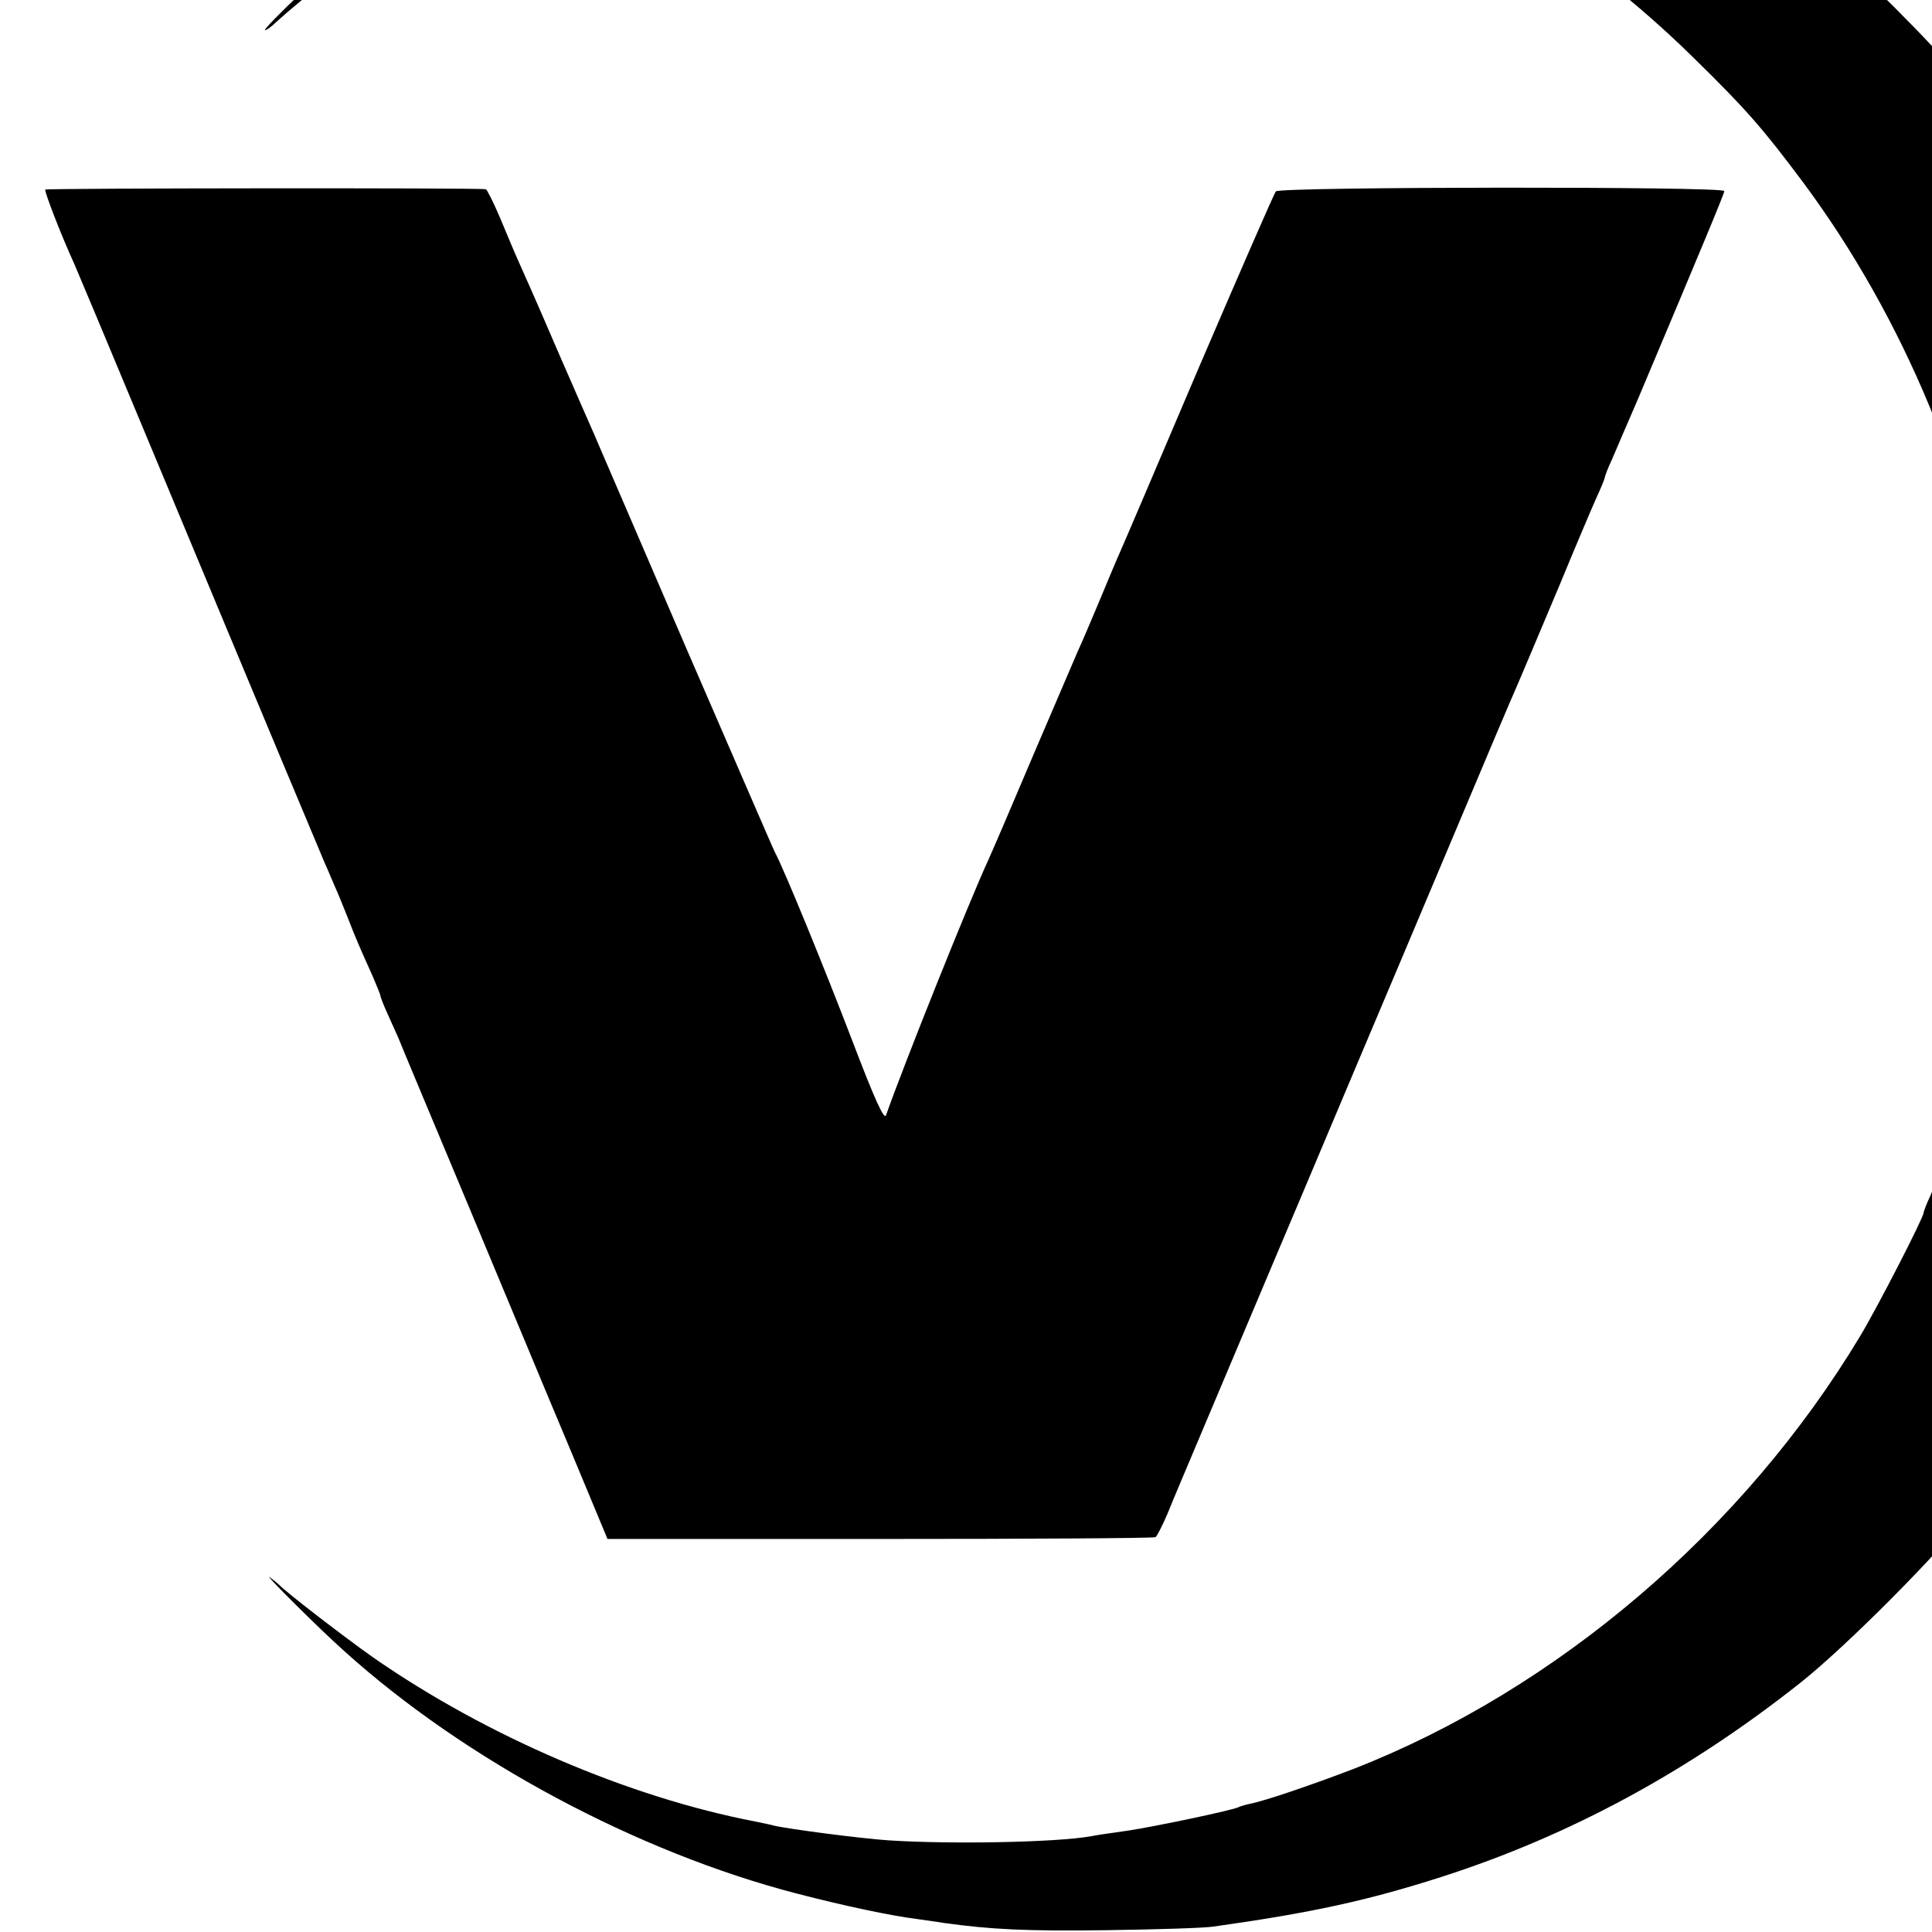
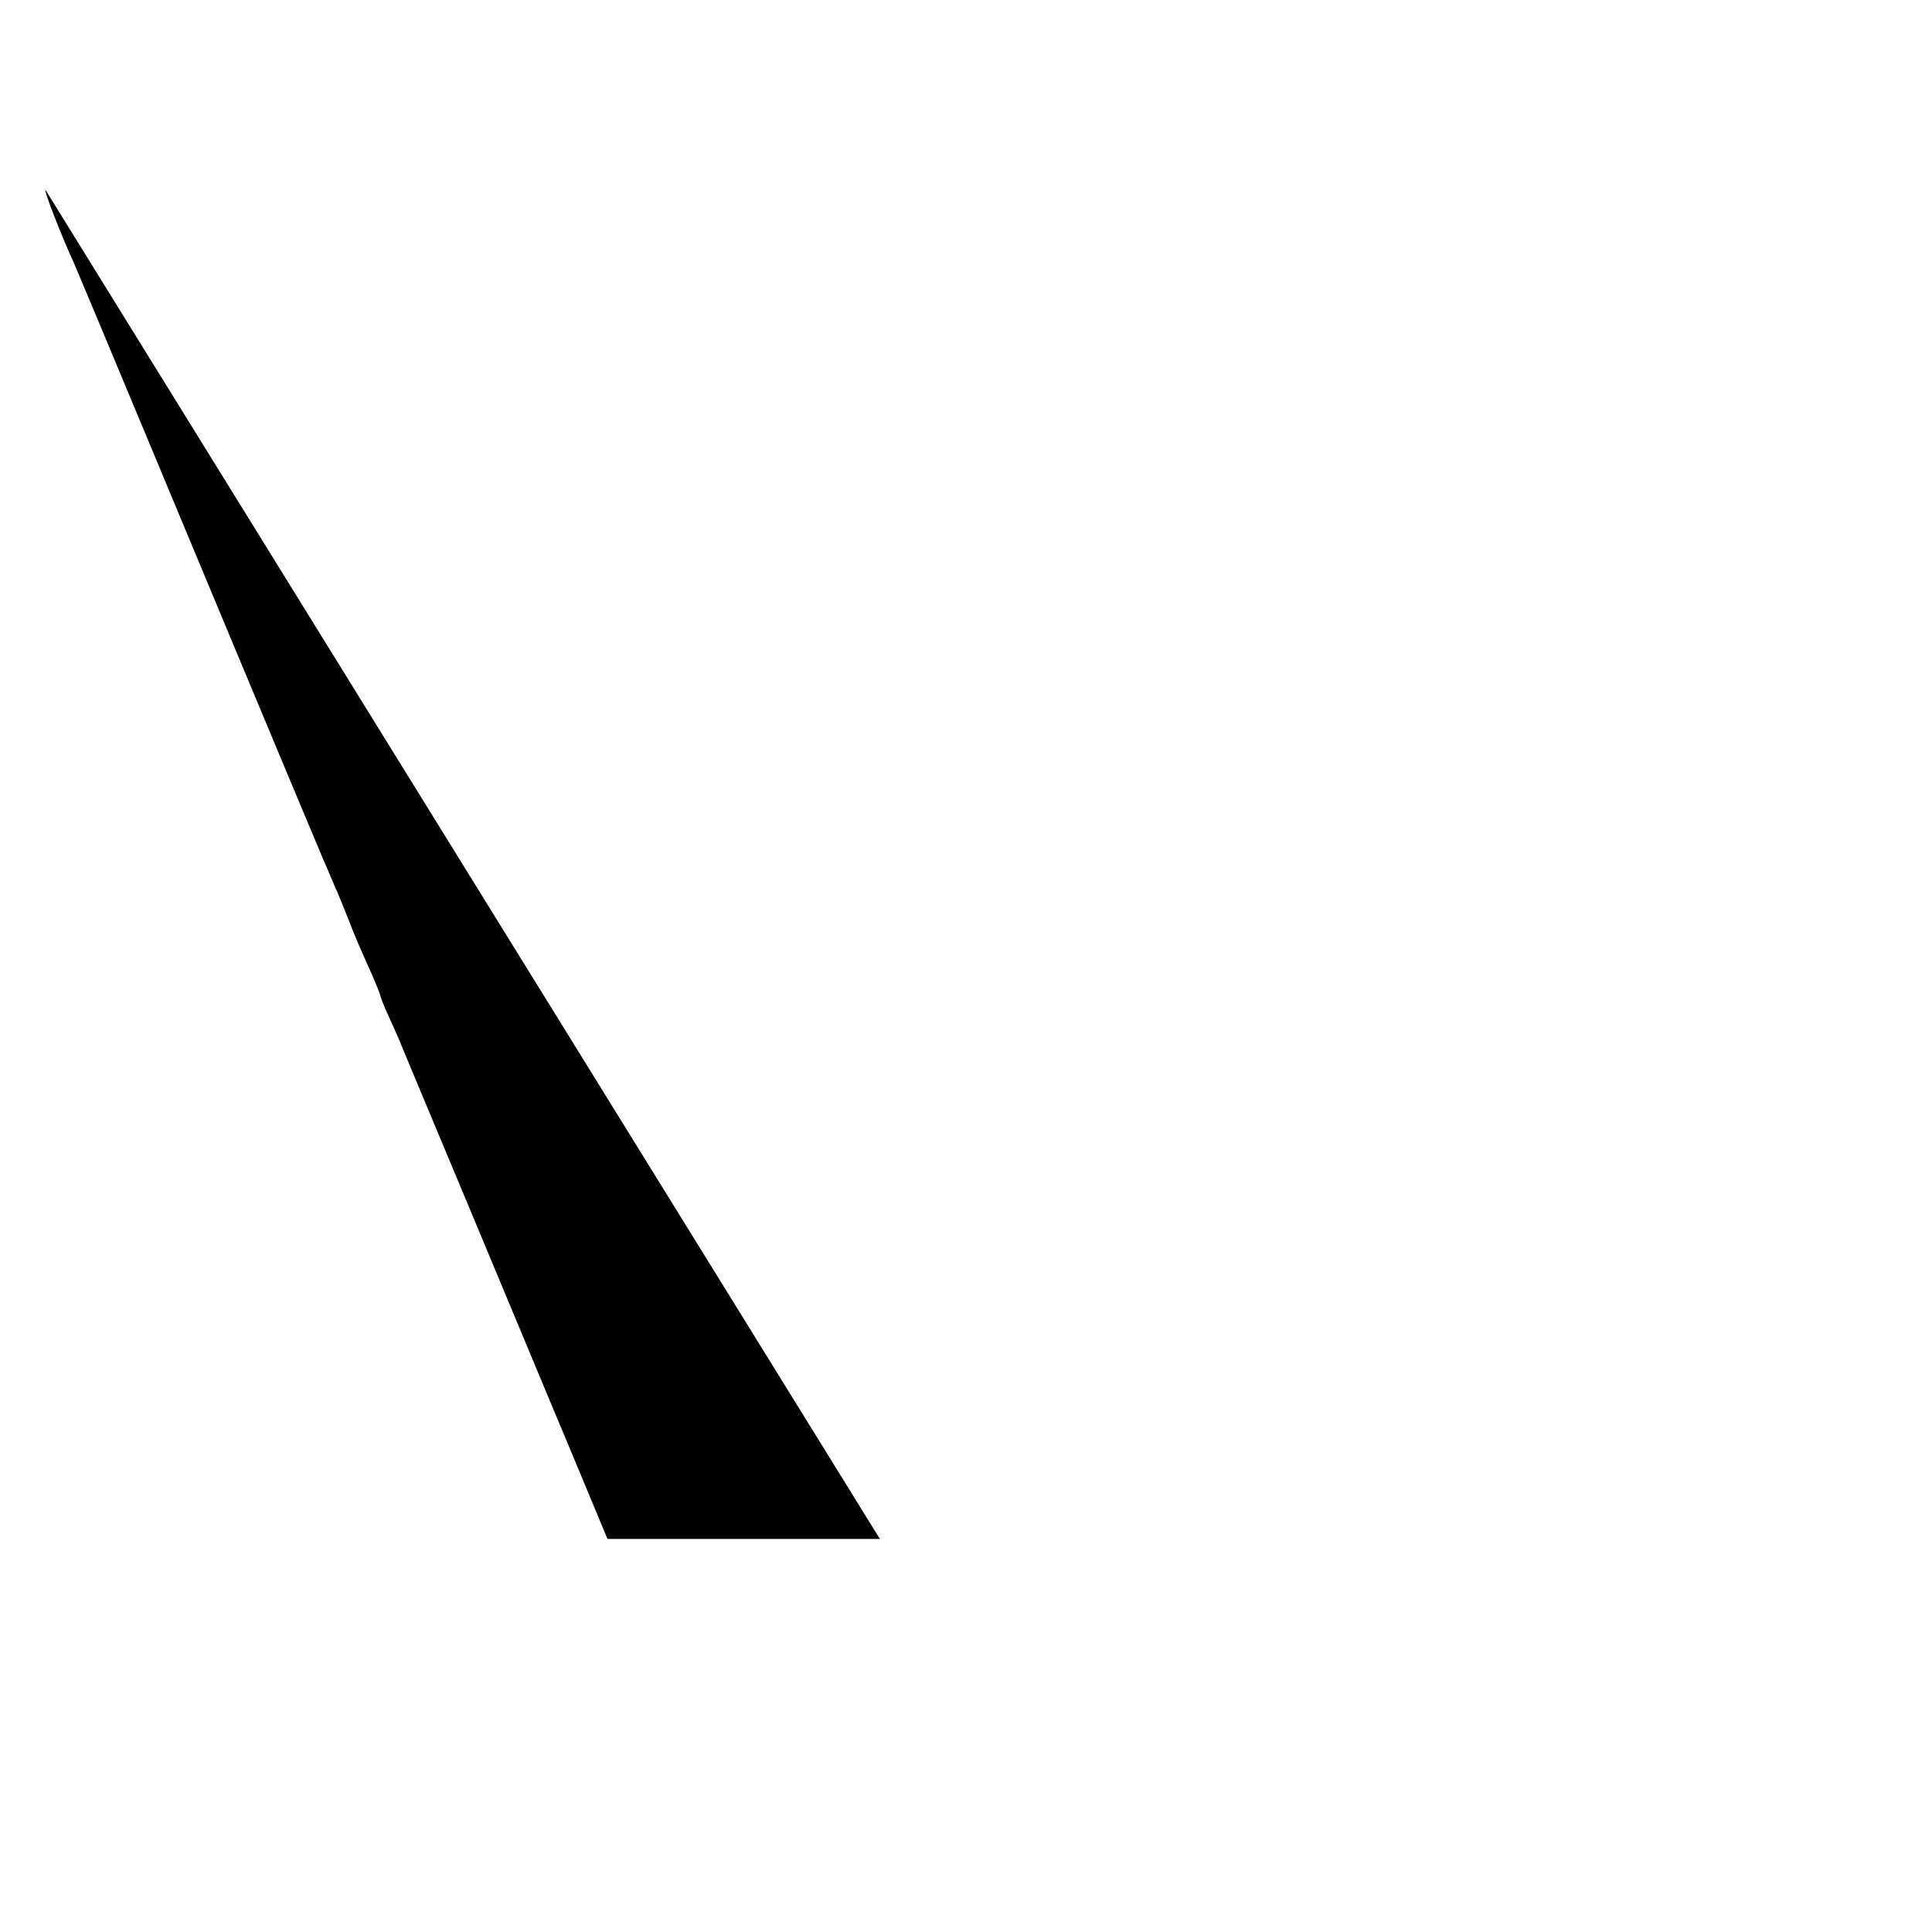
<svg xmlns="http://www.w3.org/2000/svg" version="1.0" width="16pt" height="16pt" viewBox="0 0 16 16" preserveAspectRatio="xMidYMid meet">
  <g transform="translate(0,16) scale(0.003,-0.003)" fill="#000000" stroke="none">
-     <path d="M2788 6235 c-2 -1 -39 -6 -82 -9 -100 -8 -124 -12 -261 -37 -526 -97 -1020 -327 -1426 -666 -94 -78 -299 -273 -287 -273 4 0 18 10 31 23 78 70 195 162 302 233 324 218 659 356 1067 439 205 42 524 59 763 41 81 -6 113 -10 180 -20 11 -2 43 -7 70 -11 28 -4 106 -20 175 -36 508 -115 979 -375 1355 -745 146 -143 191 -195 301 -342 280 -376 475 -846 534 -1287 6 -44 13 -90 15 -102 16 -98 21 -336 11 -503 -8 -121 -9 -136 -21 -215 -4 -28 -9 -59 -10 -70 -2 -11 -8 -47 -15 -80 -6 -33 -13 -71 -16 -85 -18 -97 -101 -356 -145 -457 -11 -23 -19 -45 -19 -48 0 -13 -129 -264 -175 -340 -322 -536 -838 -976 -1399 -1195 -115 -44 -244 -88 -285 -96 -14 -3 -27 -7 -31 -9 -13 -8 -227 -53 -305 -65 -44 -6 -91 -13 -105 -16 -99 -17 -389 -22 -557 -11 -75 5 -276 31 -318 41 -5 2 -28 6 -50 11 -349 67 -743 236 -1055 453 -78 55 -242 181 -260 201 -3 3 -14 12 -25 20 -22 16 136 -142 207 -205 333 -300 808 -554 1248 -668 131 -34 259 -61 330 -70 19 -3 53 -7 75 -11 131 -18 226 -23 450 -20 138 2 270 6 295 10 271 38 426 72 629 137 355 114 683 292 991 536 126 100 376 351 479 481 356 448 588 994 658 1546 10 74 10 765 0 820 -3 22 -9 58 -13 80 -3 22 -8 49 -10 60 -3 11 -7 36 -10 55 -9 59 -71 289 -105 390 -36 107 -135 343 -172 411 -13 24 -43 80 -67 124 -66 121 -204 323 -320 465 -73 90 -279 296 -385 385 -278 235 -596 420 -930 543 -132 48 -347 111 -440 127 -293 53 -388 62 -652 63 -116 0 -213 -1 -215 -3z" />
-     <path d="M125 4810 c-3 -5 45 -129 80 -205 7 -16 99 -235 203 -485 343 -823 474 -1135 488 -1168 8 -17 20 -47 28 -65 8 -17 24 -57 36 -87 22 -57 33 -82 69 -162 11 -26 21 -50 21 -53 0 -3 9 -27 21 -53 12 -26 25 -56 30 -67 4 -11 90 -216 190 -455 100 -239 227 -545 284 -680 l102 -245 752 0 c414 0 756 2 761 5 4 3 19 32 33 65 13 33 68 162 121 288 53 125 138 327 190 450 52 122 198 470 326 772 128 303 250 593 272 645 22 52 49 115 60 140 28 66 29 68 114 270 42 102 87 208 100 237 13 28 24 55 24 58 0 3 8 25 19 48 10 23 43 101 74 172 182 432 237 564 237 571 0 13 -1227 12 -1238 -1 -5 -6 -100 -224 -212 -485 -111 -261 -210 -493 -220 -515 -10 -22 -36 -85 -59 -140 -23 -55 -48 -113 -56 -130 -7 -16 -61 -142 -120 -280 -58 -137 -115 -270 -126 -294 -54 -117 -233 -564 -283 -706 -5 -15 -31 42 -95 210 -77 201 -186 467 -211 514 -5 9 -115 264 -246 566 -130 303 -245 568 -254 590 -10 22 -57 130 -105 240 -47 110 -95 218 -105 240 -10 22 -32 75 -50 118 -18 42 -36 78 -39 78 -21 4 -1213 3 -1216 -1z" />
+     <path d="M125 4810 c-3 -5 45 -129 80 -205 7 -16 99 -235 203 -485 343 -823 474 -1135 488 -1168 8 -17 20 -47 28 -65 8 -17 24 -57 36 -87 22 -57 33 -82 69 -162 11 -26 21 -50 21 -53 0 -3 9 -27 21 -53 12 -26 25 -56 30 -67 4 -11 90 -216 190 -455 100 -239 227 -545 284 -680 l102 -245 752 0 z" />
  </g>
</svg>